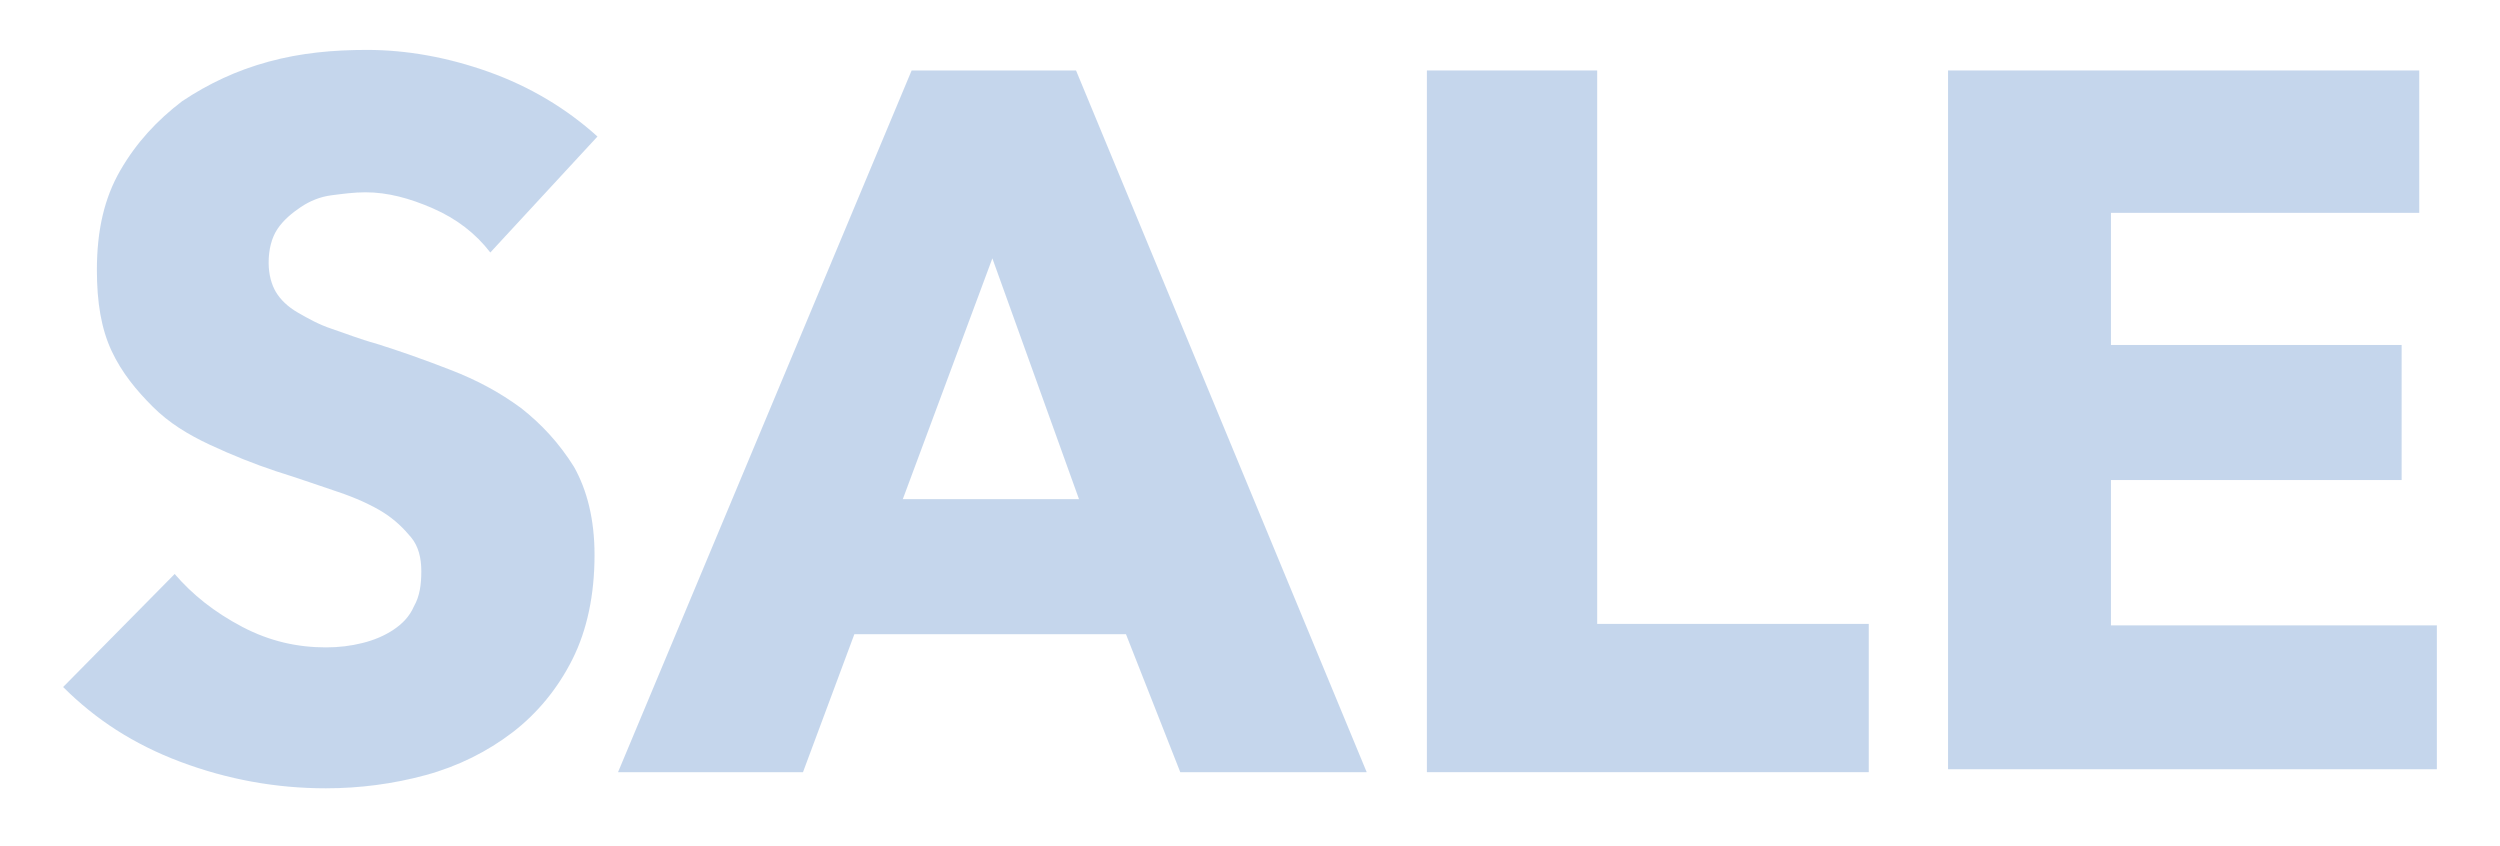
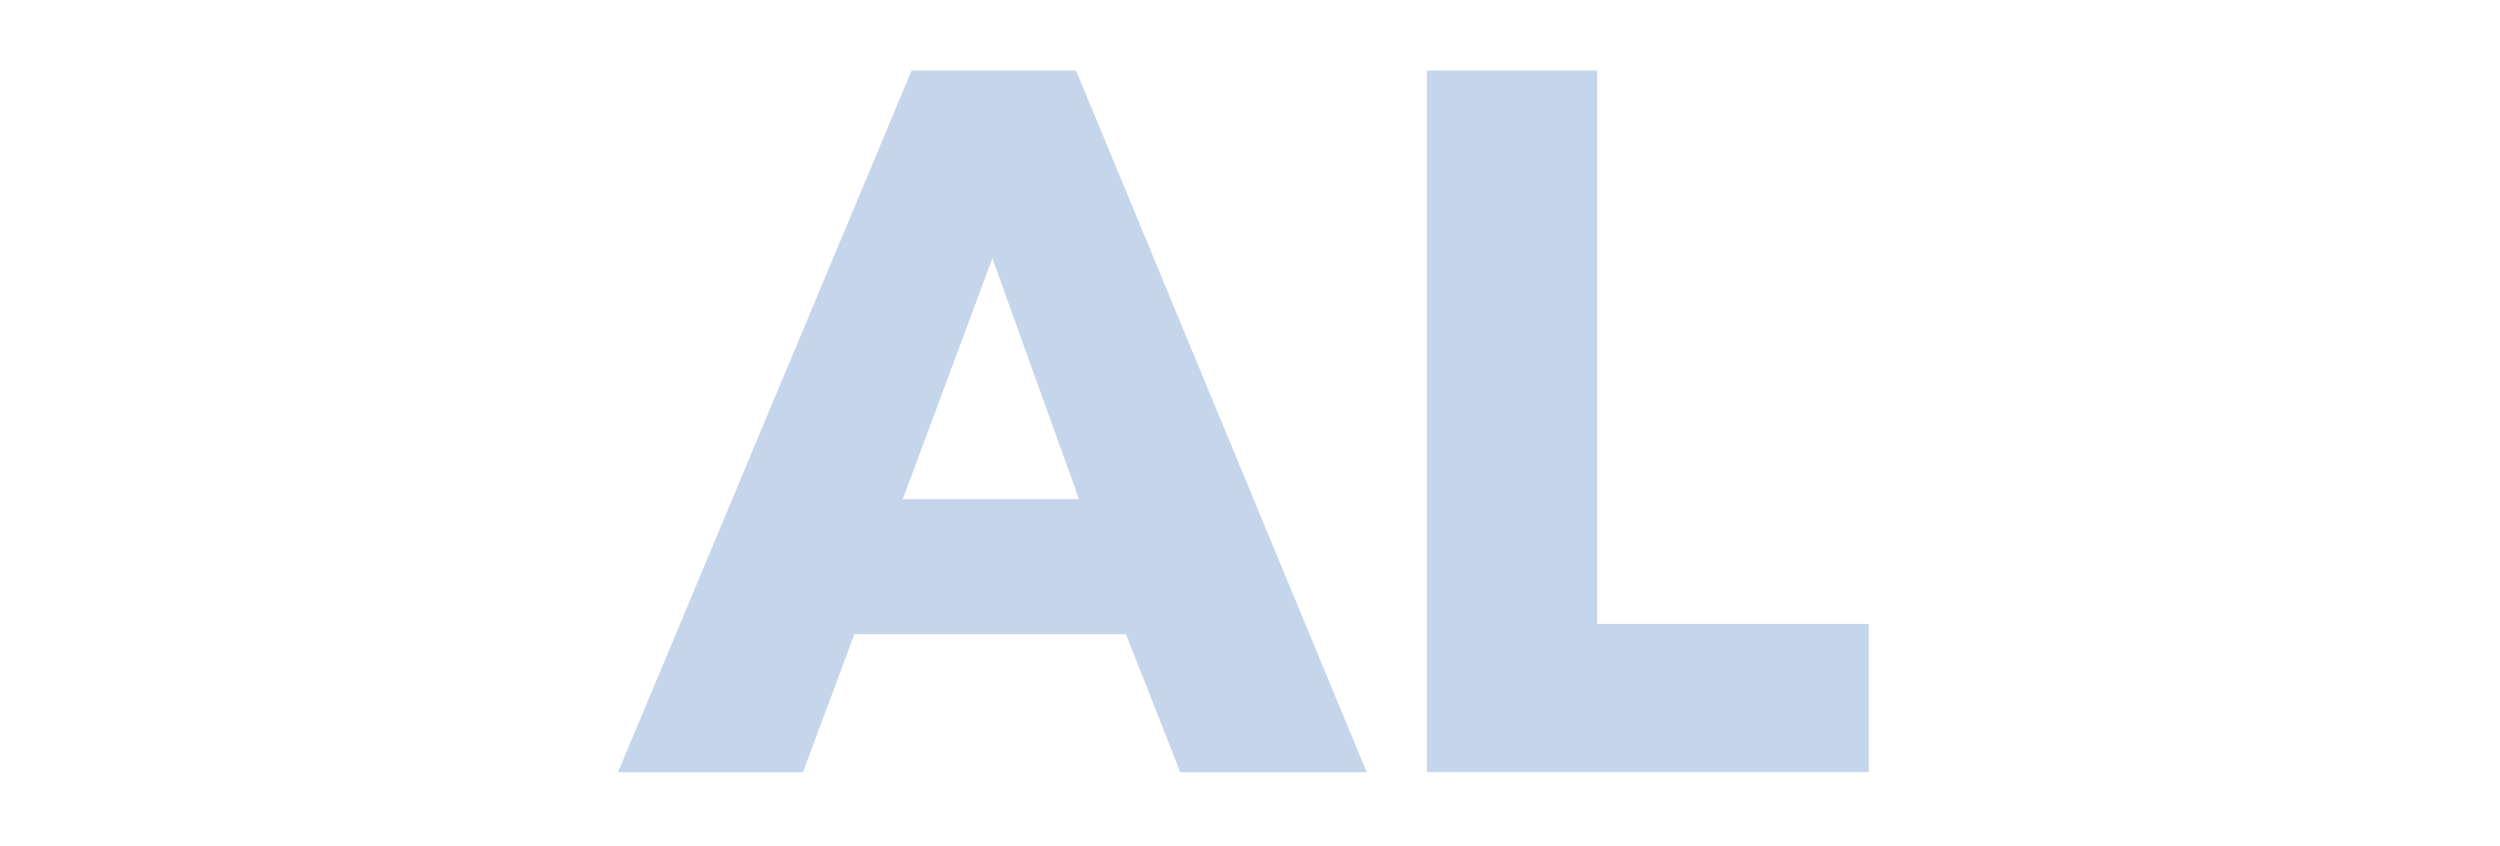
<svg xmlns="http://www.w3.org/2000/svg" id="Layer_1" style="enable-background:new 0 0 170.3 57.6;" version="1.1" viewBox="0 0 170.3 57.6" x="0px" y="0px">
  <style type="text/css">
	.st0{fill: #8caed9;}
</style>
  <g opacity="0.5">
-     <path class="st0" d="M33.4,17.2c-1-1.3-2.3-2.3-3.9-3c-1.6-0.7-3.1-1.1-4.6-1.1c-0.8,0-1.5,0.1-2.3,0.2c-0.8,0.1-1.5,0.4-2.1,0.8&#10;  c-0.6,0.4-1.2,0.9-1.6,1.5s-0.6,1.4-0.6,2.3c0,0.8,0.2,1.5,0.5,2c0.3,0.5,0.8,1,1.5,1.4c0.7,0.4,1.4,0.8,2.3,1.1&#10;  c0.9,0.3,1.9,0.7,3,1c1.6,0.5,3.3,1.1,5.1,1.8c1.8,0.7,3.3,1.5,4.8,2.6c1.4,1.1,2.6,2.4,3.6,4c0.9,1.6,1.4,3.6,1.4,6&#10;  c0,2.7-0.5,5.1-1.5,7.1c-1,2-2.4,3.7-4.1,5c-1.7,1.3-3.7,2.3-5.9,2.9c-2.2,0.6-4.5,0.9-6.8,0.9c-3.4,0-6.7-0.6-9.9-1.8&#10;  c-3.2-1.2-5.8-2.9-8-5.1l7.6-7.7c1.2,1.4,2.7,2.6,4.6,3.6c1.9,1,3.8,1.4,5.7,1.4c0.9,0,1.7-0.1,2.5-0.3c0.8-0.2,1.5-0.5,2.1-0.9&#10;  c0.6-0.4,1.1-0.9,1.4-1.6c0.4-0.7,0.5-1.5,0.5-2.4c0-0.9-0.2-1.7-0.7-2.3c-0.5-0.6-1.1-1.2-1.9-1.7c-0.8-0.5-1.9-1-3.1-1.4&#10;  c-1.2-0.4-2.6-0.9-4.2-1.4c-1.5-0.5-3-1.1-4.5-1.8c-1.5-0.7-2.8-1.5-3.9-2.6c-1.1-1.1-2.1-2.3-2.8-3.8c-0.7-1.5-1-3.3-1-5.5&#10;  c0-2.7,0.5-4.9,1.6-6.8c1.1-1.9,2.5-3.4,4.2-4.7c1.8-1.2,3.7-2.1,5.9-2.7c2.2-0.6,4.4-0.8,6.7-0.8c2.7,0,5.5,0.5,8.3,1.5&#10;  c2.8,1,5.3,2.5,7.4,4.4L33.4,17.2z" />
    <path class="st0" d="M80.4,52.6l-3.7-9.4H58.2l-3.5,9.4H42.1l20-47.8h11.2l19.8,47.8H80.4z M67.6,17.6L61.5,34h12L67.6,17.6z" />
    <path class="st0" d="M97.2,52.6V4.8h11.6v37.7h18.5v10.1H97.2z" />
-     <path class="st0" d="M132.7,52.6V4.8h32.1v9.7h-21v9h19.8v9.2h-19.8v9.9H166v9.8H132.7z" />
  </g>
</svg>